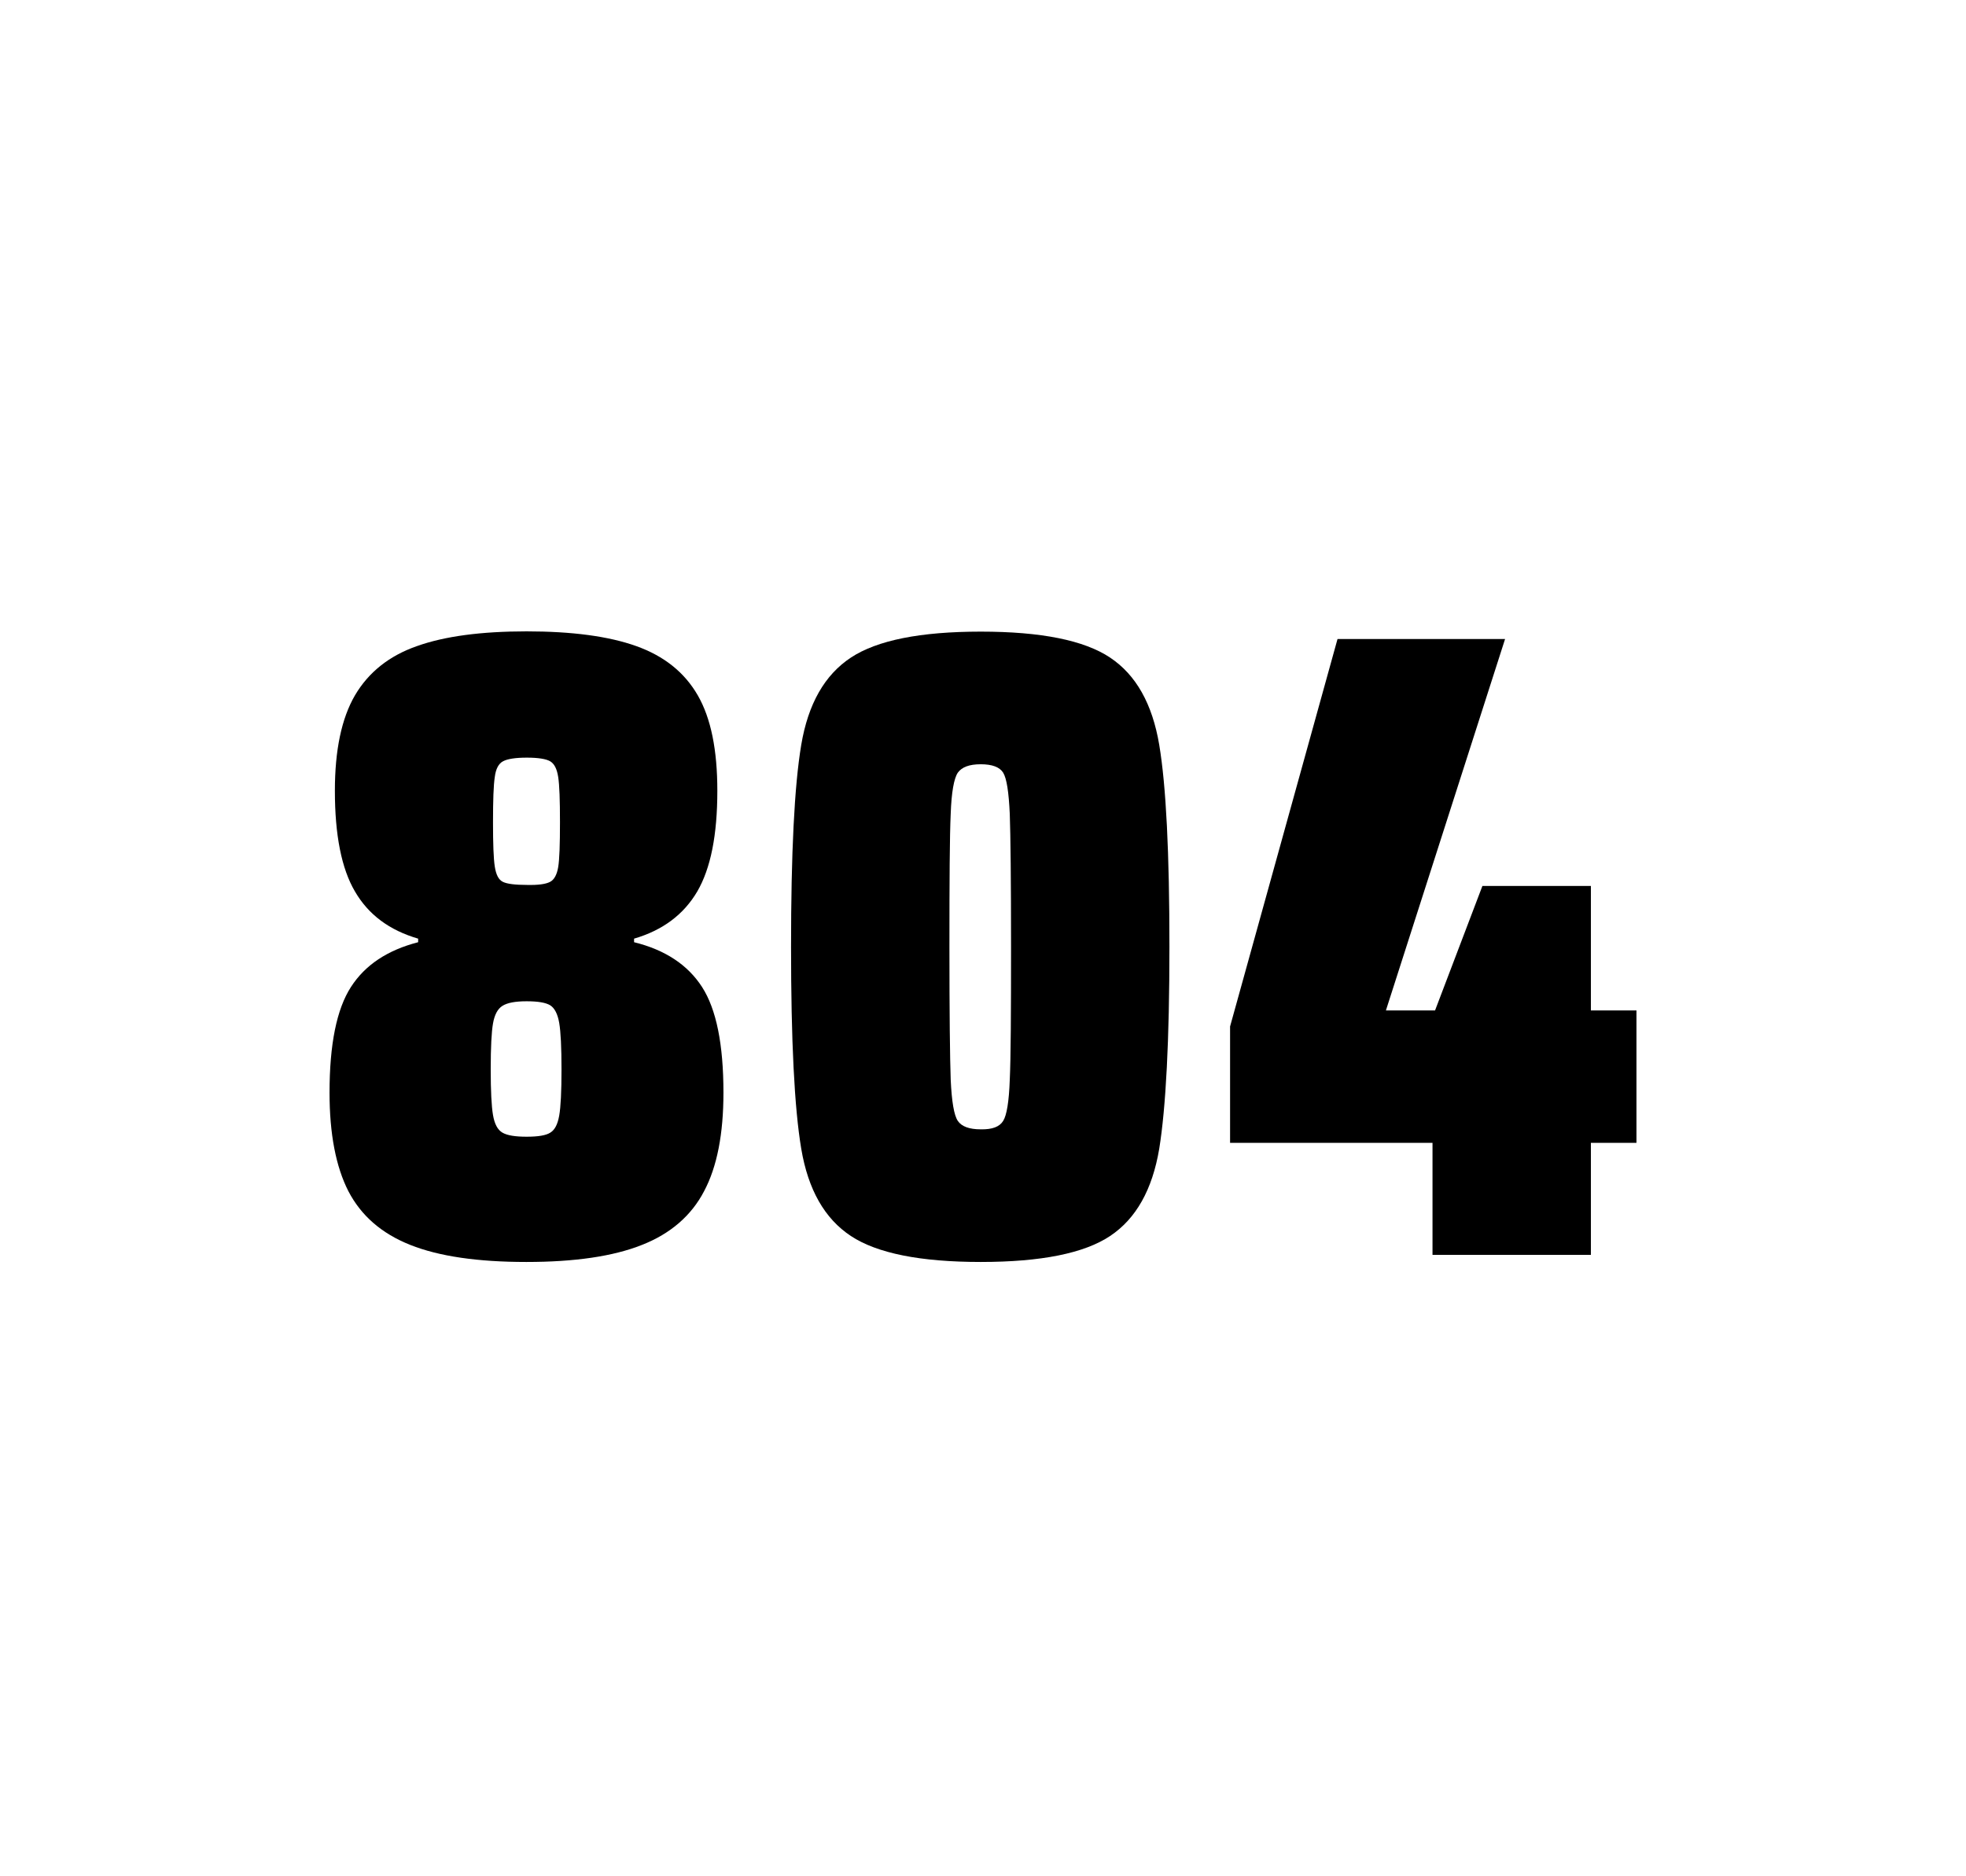
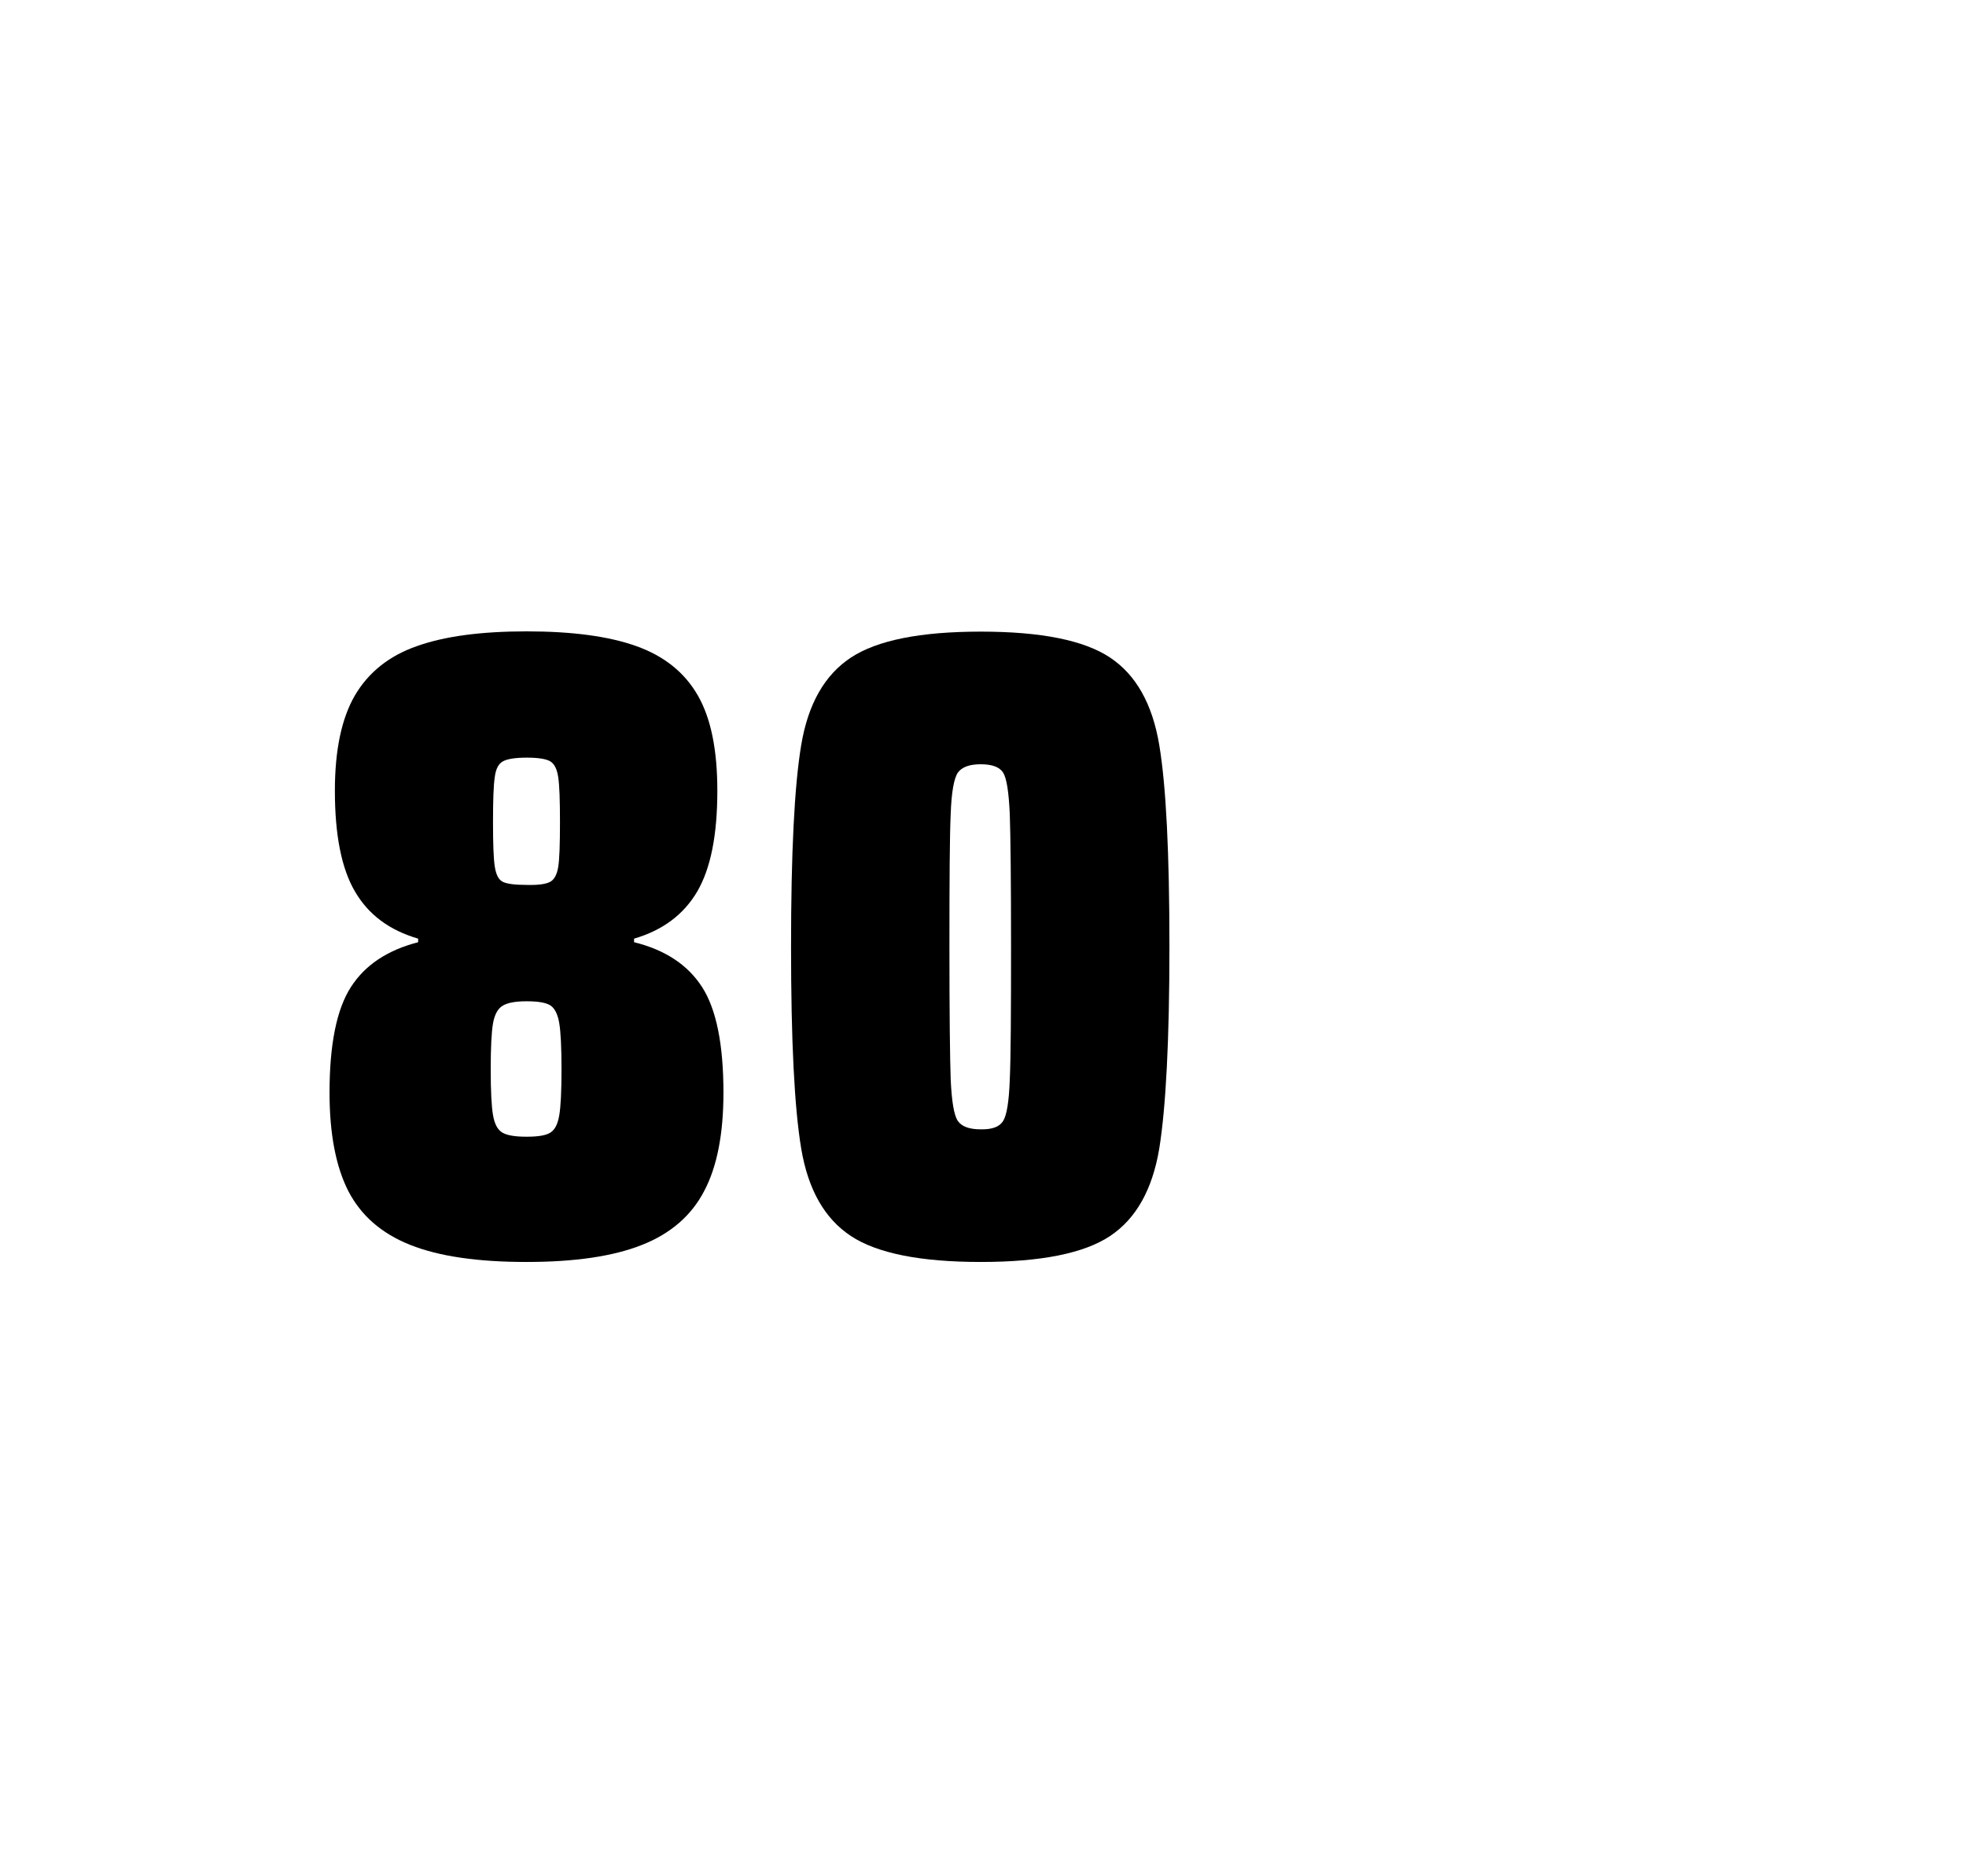
<svg xmlns="http://www.w3.org/2000/svg" version="1.1" id="wrapper" x="0px" y="0px" viewBox="0 0 772.1 737" style="enable-background:new 0 0 772.1 737;">
  <style type="text/css">
	.st0{fill:none;}
</style>
  <path id="frame" class="st0" d="M 1.5 0 L 770.5 0 C 771.3 0 772 0.7 772 1.5 L 772 735.4 C 772 736.2 771.3 736.9 770.5 736.9 L 1.5 736.9 C 0.7 736.9 0 736.2 0 735.4 L 0 1.5 C 0 0.7 0.7 0 1.5 0 Z" />
  <g id="numbers">
    <path id="eight" d="M 161.117 489 C 149.817 484.5 141.817 477.5 136.817 467.9 C 131.917 458.3 129.417 445.4 129.417 429.2 C 129.417 410.2 132.217 396.4 137.817 387.7 C 143.417 379 152.217 373.2 164.217 370.1 L 164.217 368.7 C 152.917 365.4 144.717 359.3 139.417 350.2 C 134.117 341.2 131.517 328 131.517 310.6 C 131.517 294.7 134.117 282.2 139.417 273.1 C 144.717 264.1 152.817 257.6 163.717 253.8 C 174.617 249.9 189.017 248 206.817 248 C 224.617 248 239.017 249.9 249.917 253.8 C 260.817 257.7 268.817 264.1 274.017 273.1 C 279.217 282.1 281.717 294.6 281.717 310.6 C 281.717 328 279.117 341.1 273.817 350.2 C 268.517 359.2 260.317 365.4 249.017 368.7 L 249.017 370.1 C 261.217 373.1 270.117 379 275.717 387.7 C 281.317 396.4 284.117 410.2 284.117 429.2 C 284.117 445.4 281.617 458.3 276.517 467.9 C 271.517 477.5 263.317 484.6 252.117 489 C 240.817 493.5 225.717 495.7 206.717 495.7 C 187.617 495.7 172.417 493.5 161.117 489 Z M 216.117 444.9 C 217.917 443.8 219.017 441.6 219.617 438.2 C 220.217 434.8 220.517 428.8 220.517 420.1 C 220.517 411.4 220.217 405.3 219.617 401.8 C 219.017 398.3 217.817 396 216.117 394.9 C 214.317 393.8 211.217 393.3 206.817 393.3 C 202.317 393.3 199.217 393.9 197.317 395.1 C 195.417 396.3 194.217 398.6 193.617 402 C 193.017 405.4 192.717 411.4 192.717 420.1 C 192.717 428.5 193.017 434.5 193.617 438 C 194.217 441.5 195.417 443.8 197.317 444.9 C 199.217 446 202.317 446.5 206.817 446.5 C 211.317 446.5 214.417 446 216.117 444.9 Z M 216.017 346.4 C 217.617 345.6 218.717 343.6 219.217 340.6 C 219.717 337.6 219.917 331.7 219.917 323 C 219.917 314.3 219.717 308.4 219.217 305.2 C 218.717 302 217.717 300 216.017 299 C 214.417 298.1 211.317 297.6 206.917 297.6 C 202.417 297.6 199.317 298.1 197.617 299 C 195.817 299.9 194.717 302 194.317 305.2 C 193.817 308.4 193.617 314.3 193.617 323 C 193.617 331.4 193.817 337.2 194.317 340.4 C 194.817 343.6 195.817 345.6 197.517 346.4 C 199.117 347.2 202.317 347.6 207.017 347.6 C 211.317 347.7 214.317 347.3 216.017 346.4 Z" />
    <path id="zero" d="M 334.165 485.5 C 323.865 478.7 317.365 467.3 314.665 451.2 C 311.965 435.1 310.665 408.7 310.665 371.9 C 310.665 335.1 311.965 308.7 314.665 292.6 C 317.365 276.5 323.865 265.1 334.165 258.3 C 344.465 251.5 361.465 248.1 385.165 248.1 C 408.865 248.1 425.765 251.5 435.965 258.3 C 446.165 265.1 452.565 276.5 455.265 292.6 C 457.965 308.7 459.265 335.1 459.265 371.9 C 459.265 408.7 457.865 435.1 455.265 451.2 C 452.565 467.3 446.165 478.7 435.965 485.5 C 425.765 492.3 408.865 495.7 385.165 495.7 C 361.465 495.7 344.465 492.3 334.165 485.5 Z M 393.965 440.3 C 395.365 438.1 396.265 432.7 396.565 424.1 C 396.965 415.5 397.065 398.1 397.065 371.9 C 397.065 345.6 396.865 328.2 396.565 319.7 C 396.165 311.1 395.365 305.8 393.965 303.5 C 392.565 301.3 389.665 300.2 385.165 300.2 C 380.665 300.2 377.765 301.3 376.165 303.5 C 374.665 305.7 373.665 311.1 373.365 319.7 C 372.965 328.3 372.865 345.7 372.865 371.9 C 372.865 398.2 373.065 415.6 373.365 424.1 C 373.765 432.7 374.665 438.1 376.165 440.3 C 377.665 442.5 380.665 443.6 385.165 443.6 C 389.665 443.7 392.565 442.6 393.965 440.3 Z" />
-     <path id="four" d="M 562.583 492.9 L 562.583 448.9 L 483.083 448.9 L 483.083 403.2 L 525.283 251 L 591.083 251 L 544.283 396.9 L 563.583 396.9 L 582.183 348 L 624.783 348 L 624.783 396.9 L 642.683 396.9 L 642.683 448.9 L 624.783 448.9 L 624.783 492.9 L 562.583 492.9 Z" />
  </g>
</svg>